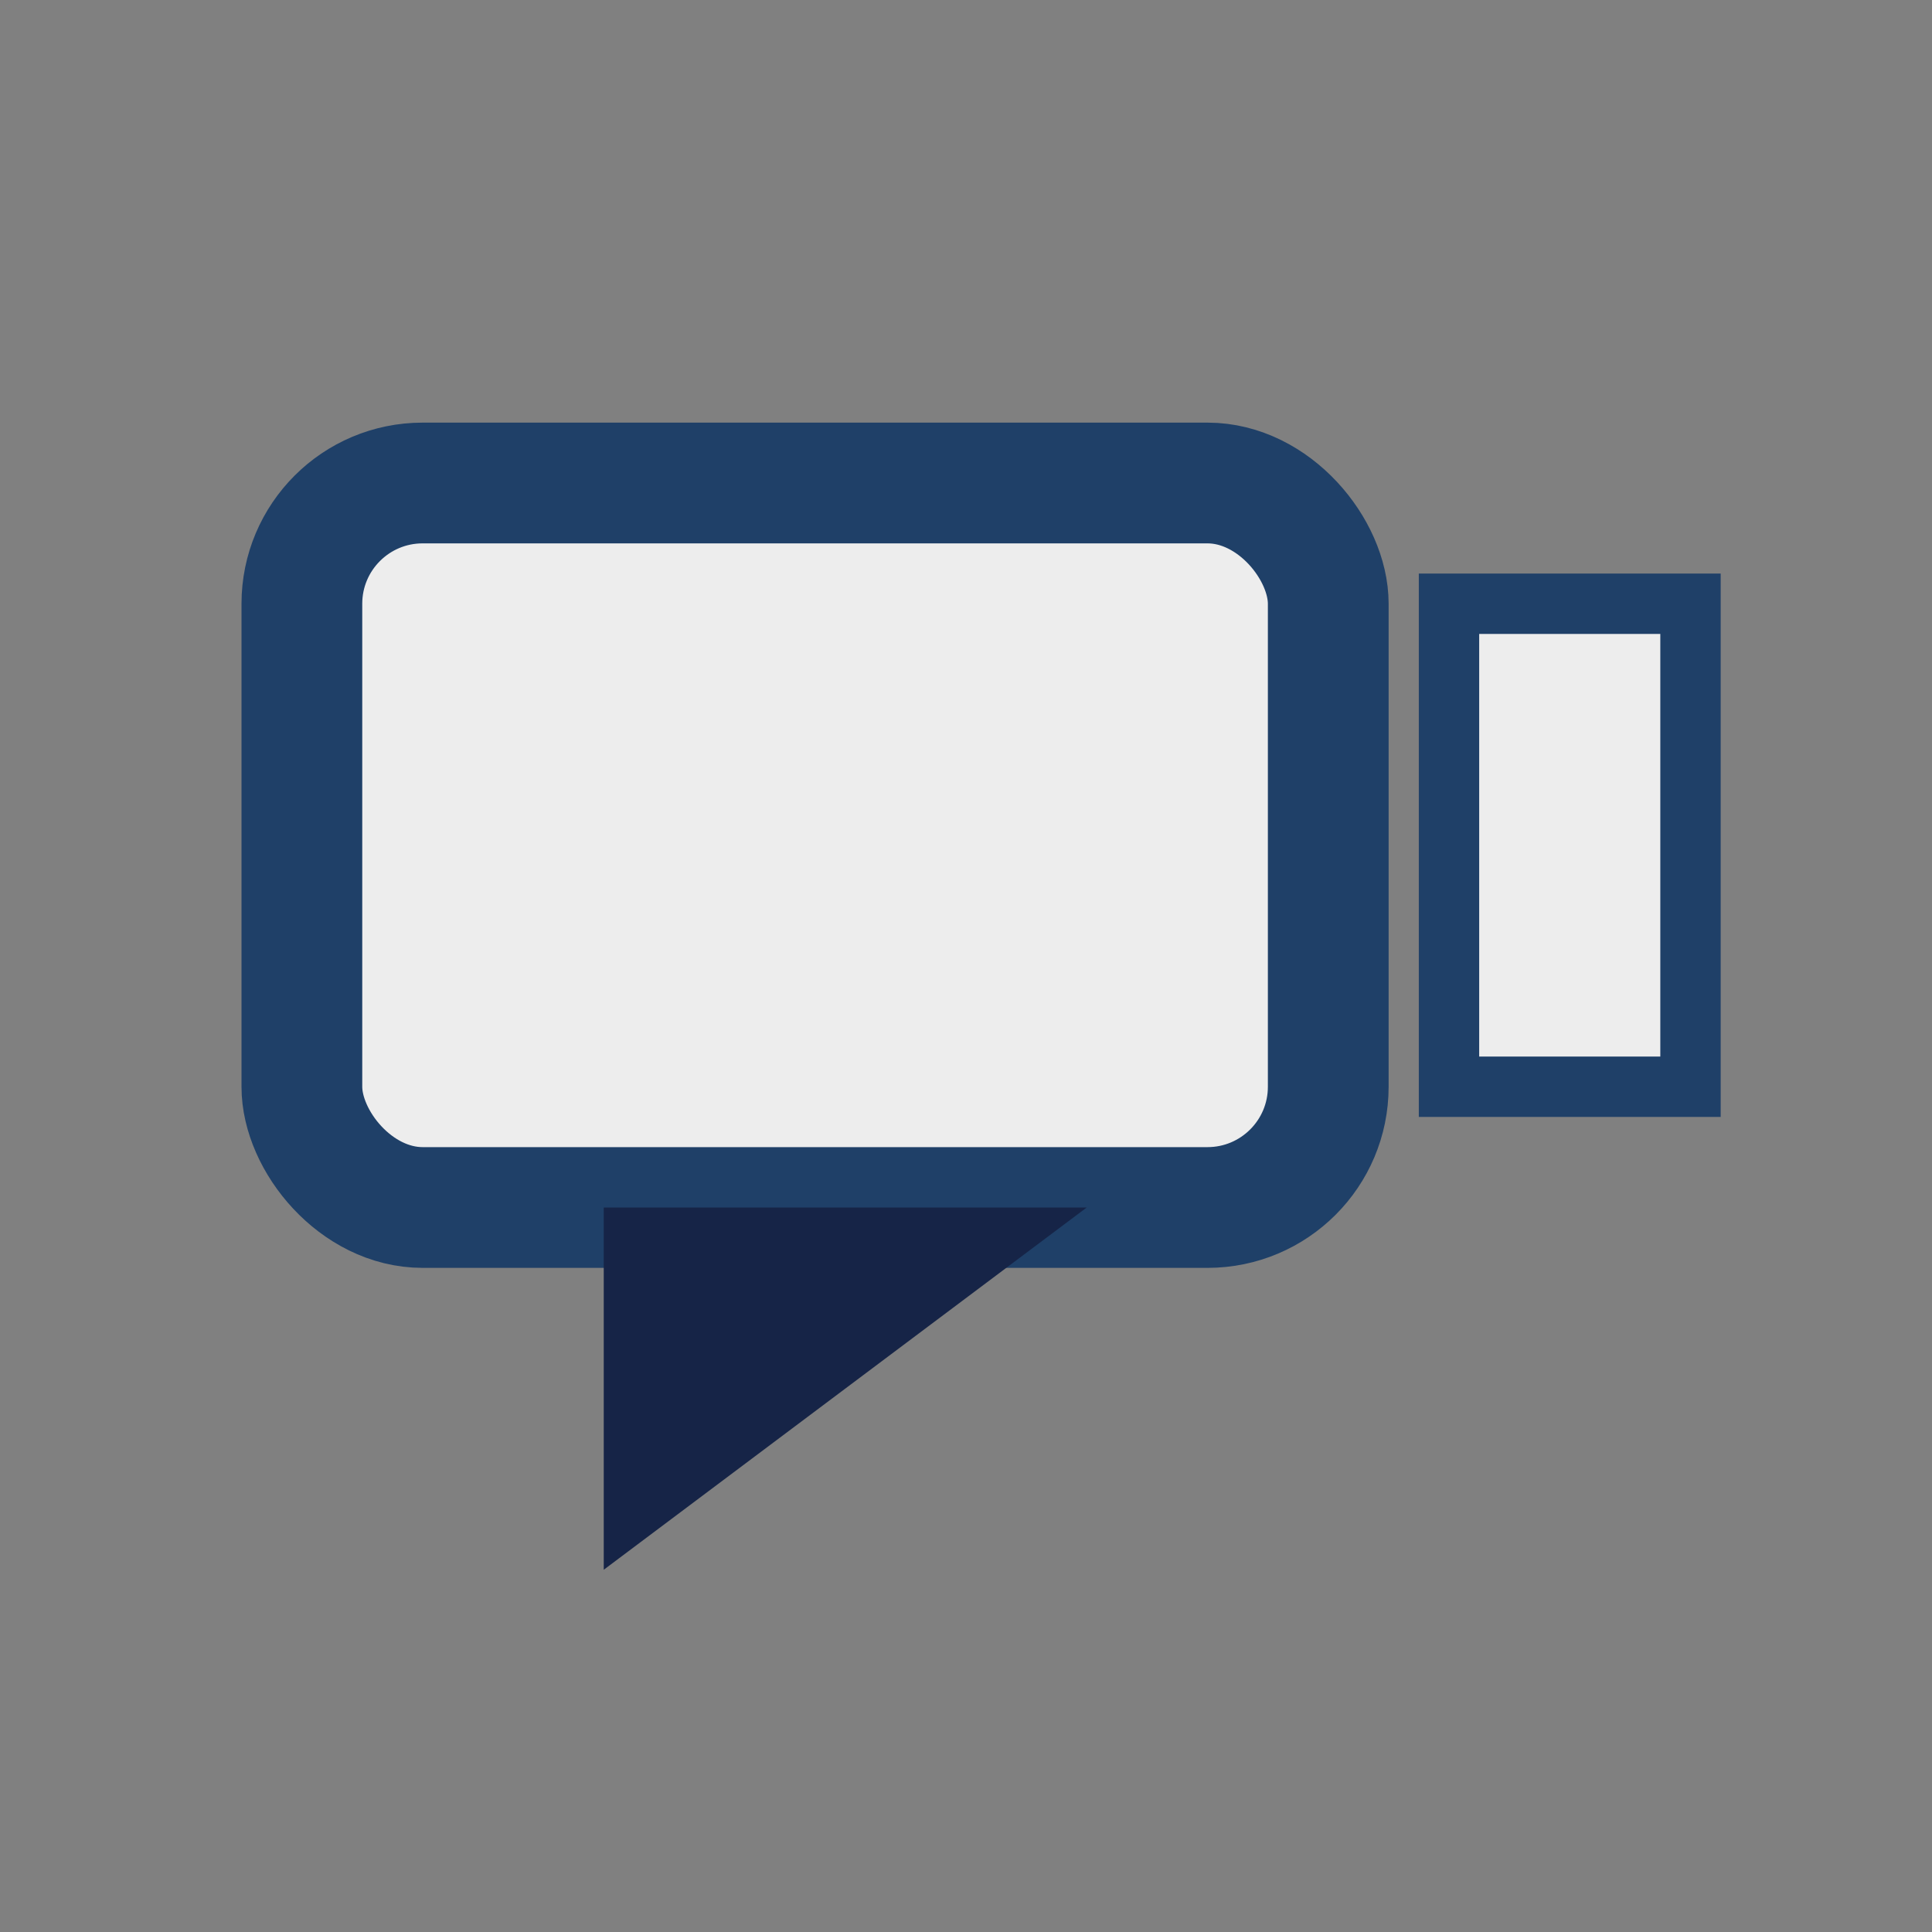
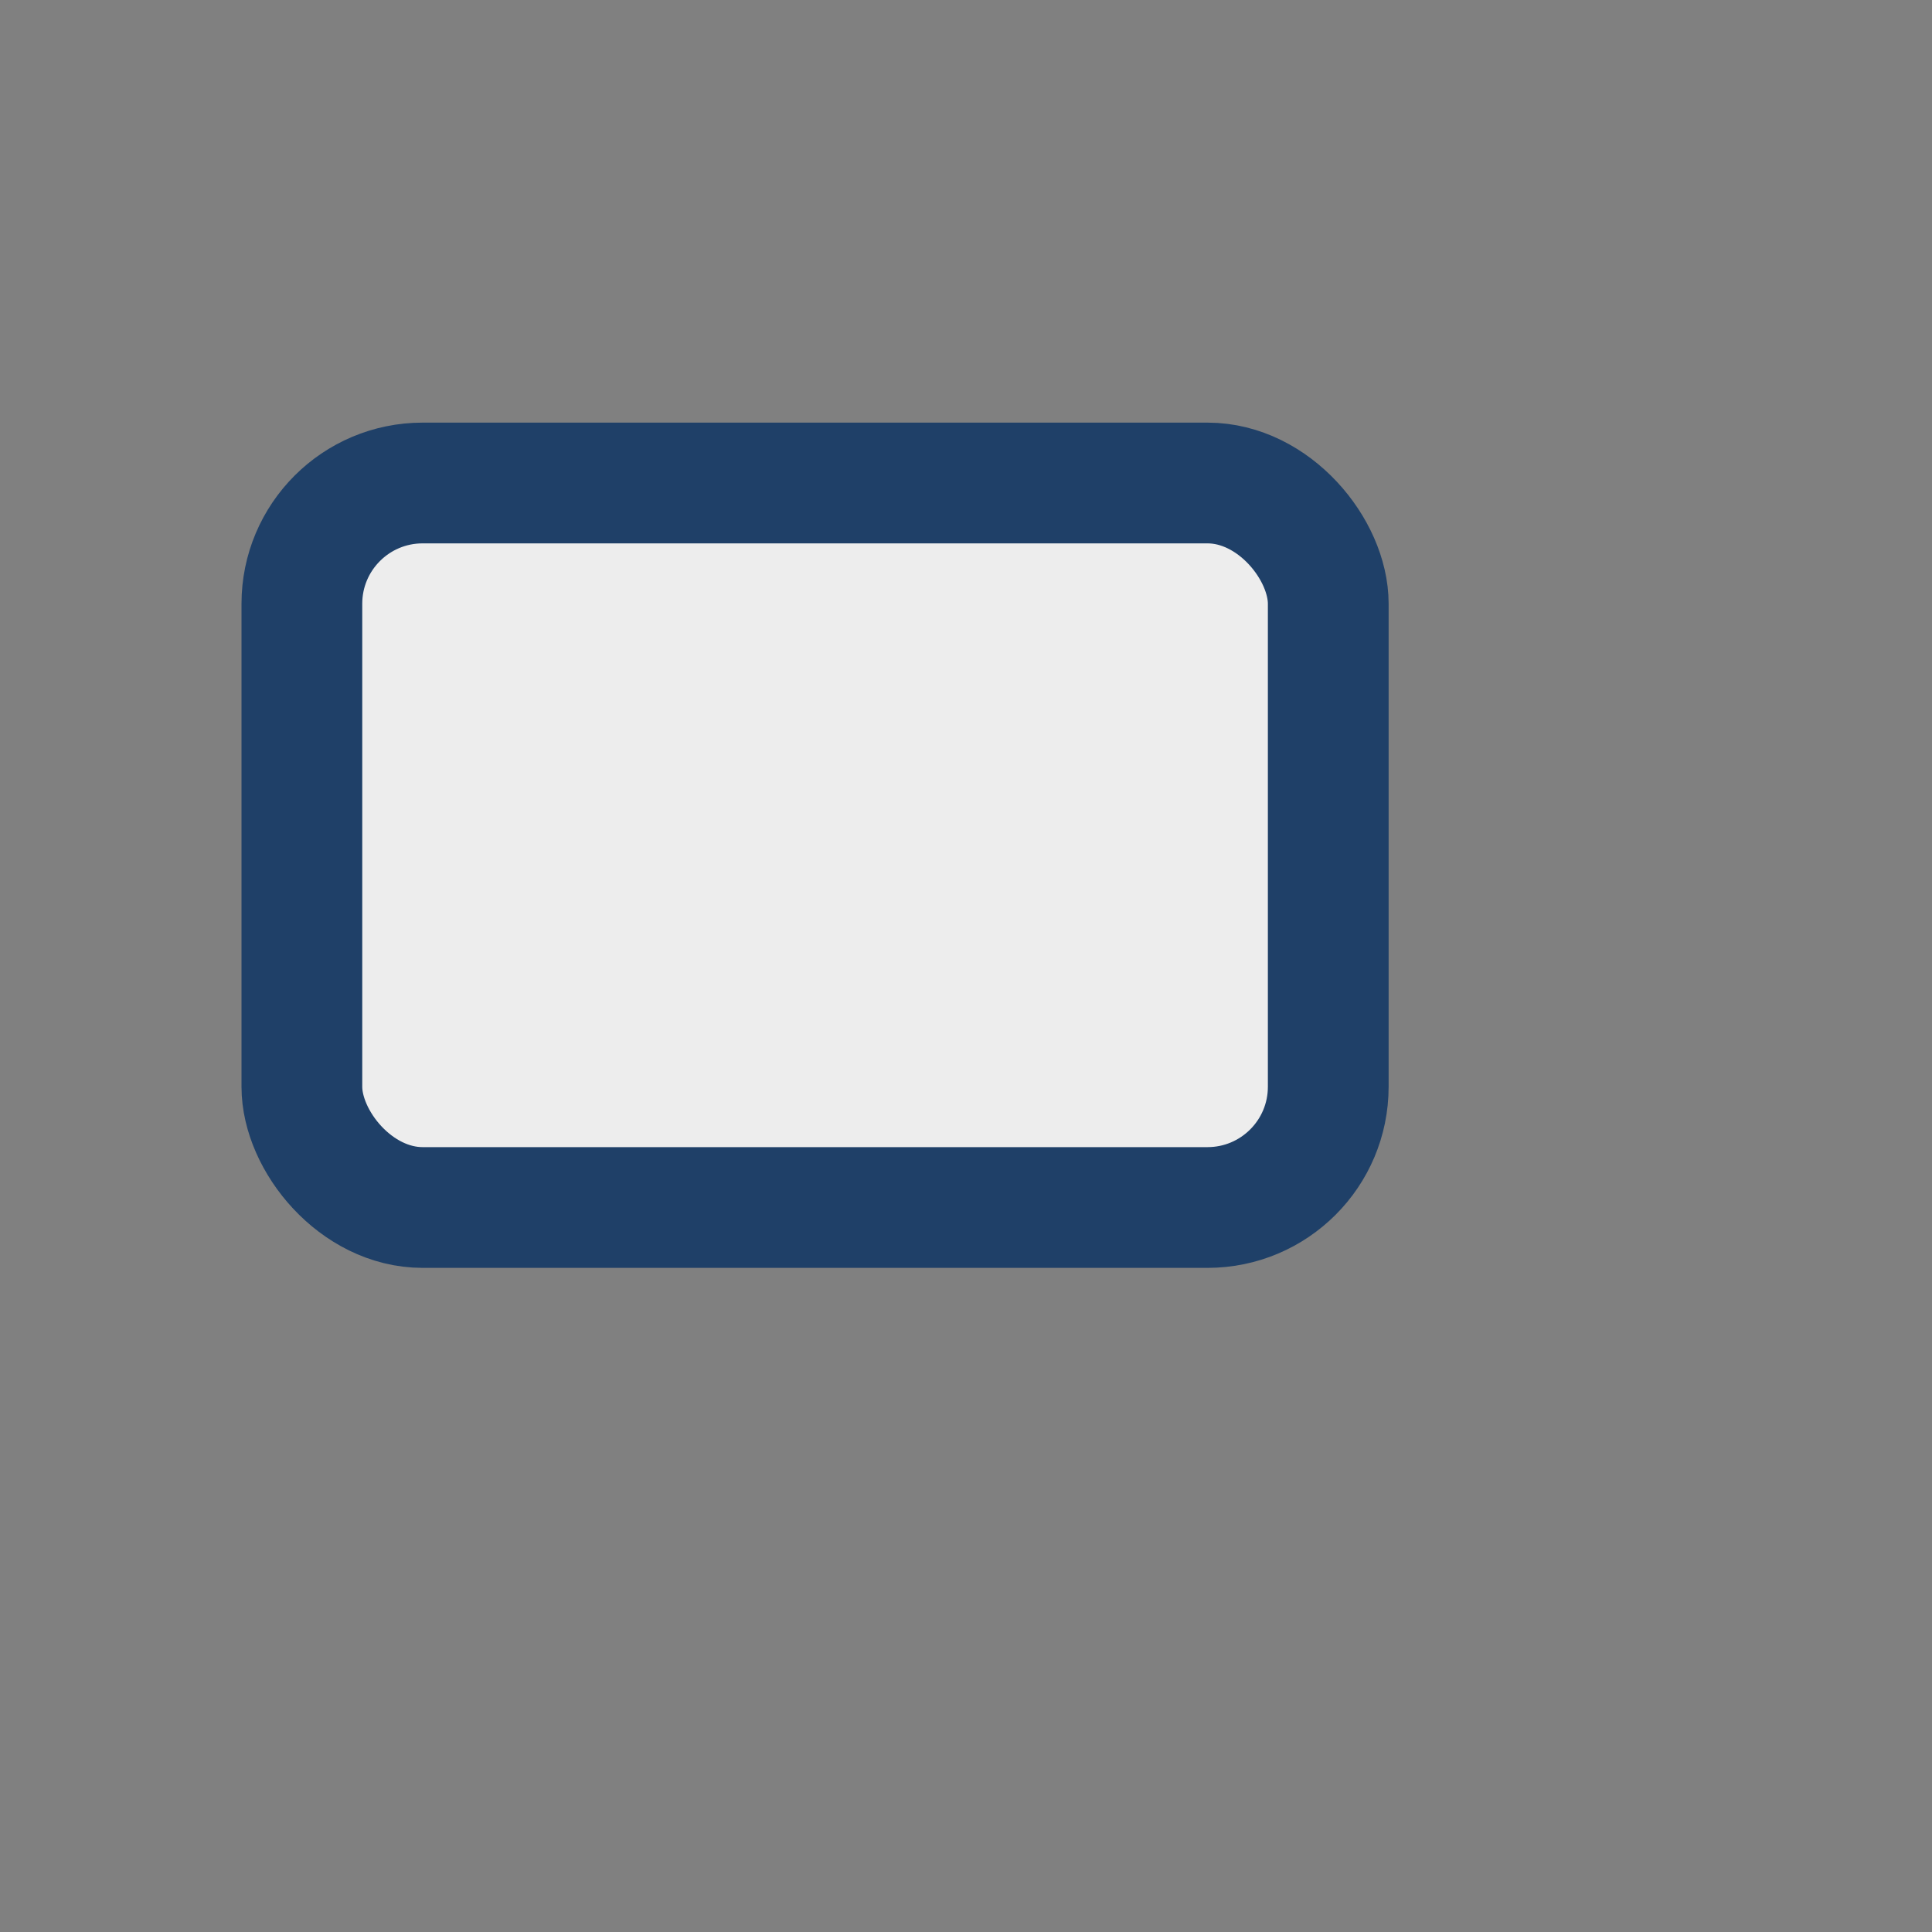
<svg xmlns="http://www.w3.org/2000/svg" width="32" height="32" viewBox="0 0 32 32">
  <rect x="0" y="0" width="32" height="32" fill="#808080" stroke="none" />
  <rect x="5" y="8" width="17" height="12" rx="2" fill="#EDEDED" stroke="#1F4068" stroke-width="2" />
-   <polygon points="10,26 10,20 18,20" fill="#162447" />
-   <rect x="24" y="10" width="4" height="8" fill="#EDEDED" stroke="#1F4068" stroke-width="1" />
</svg>